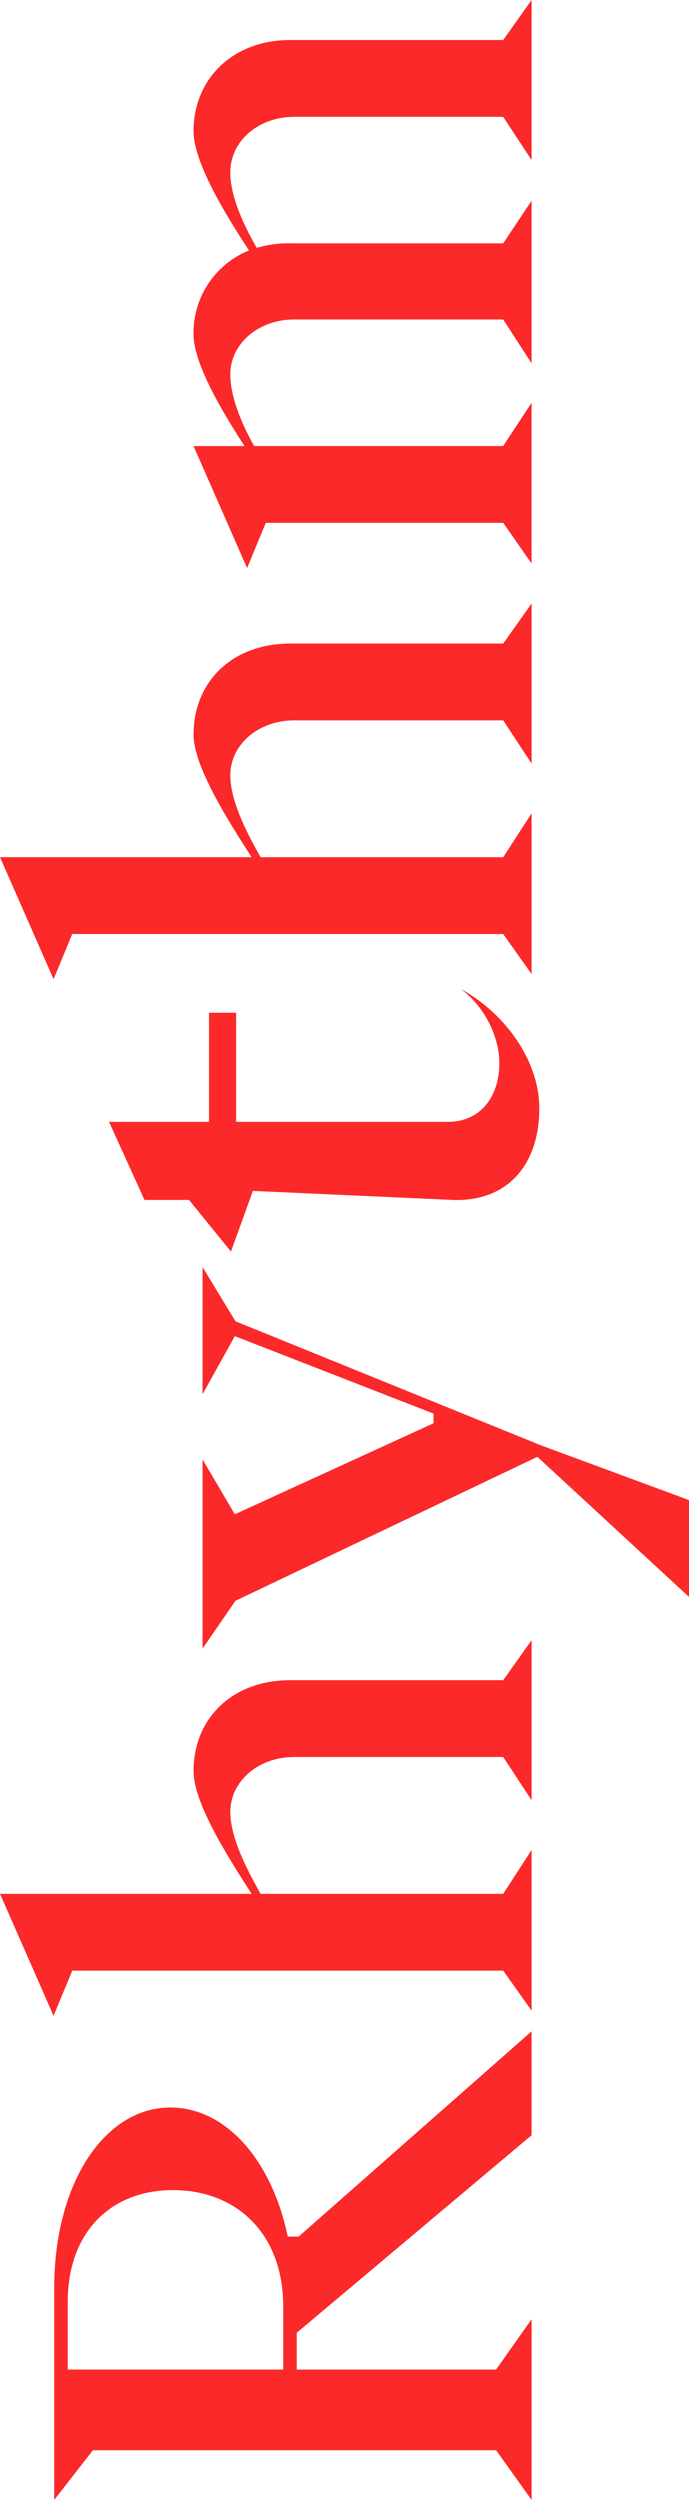
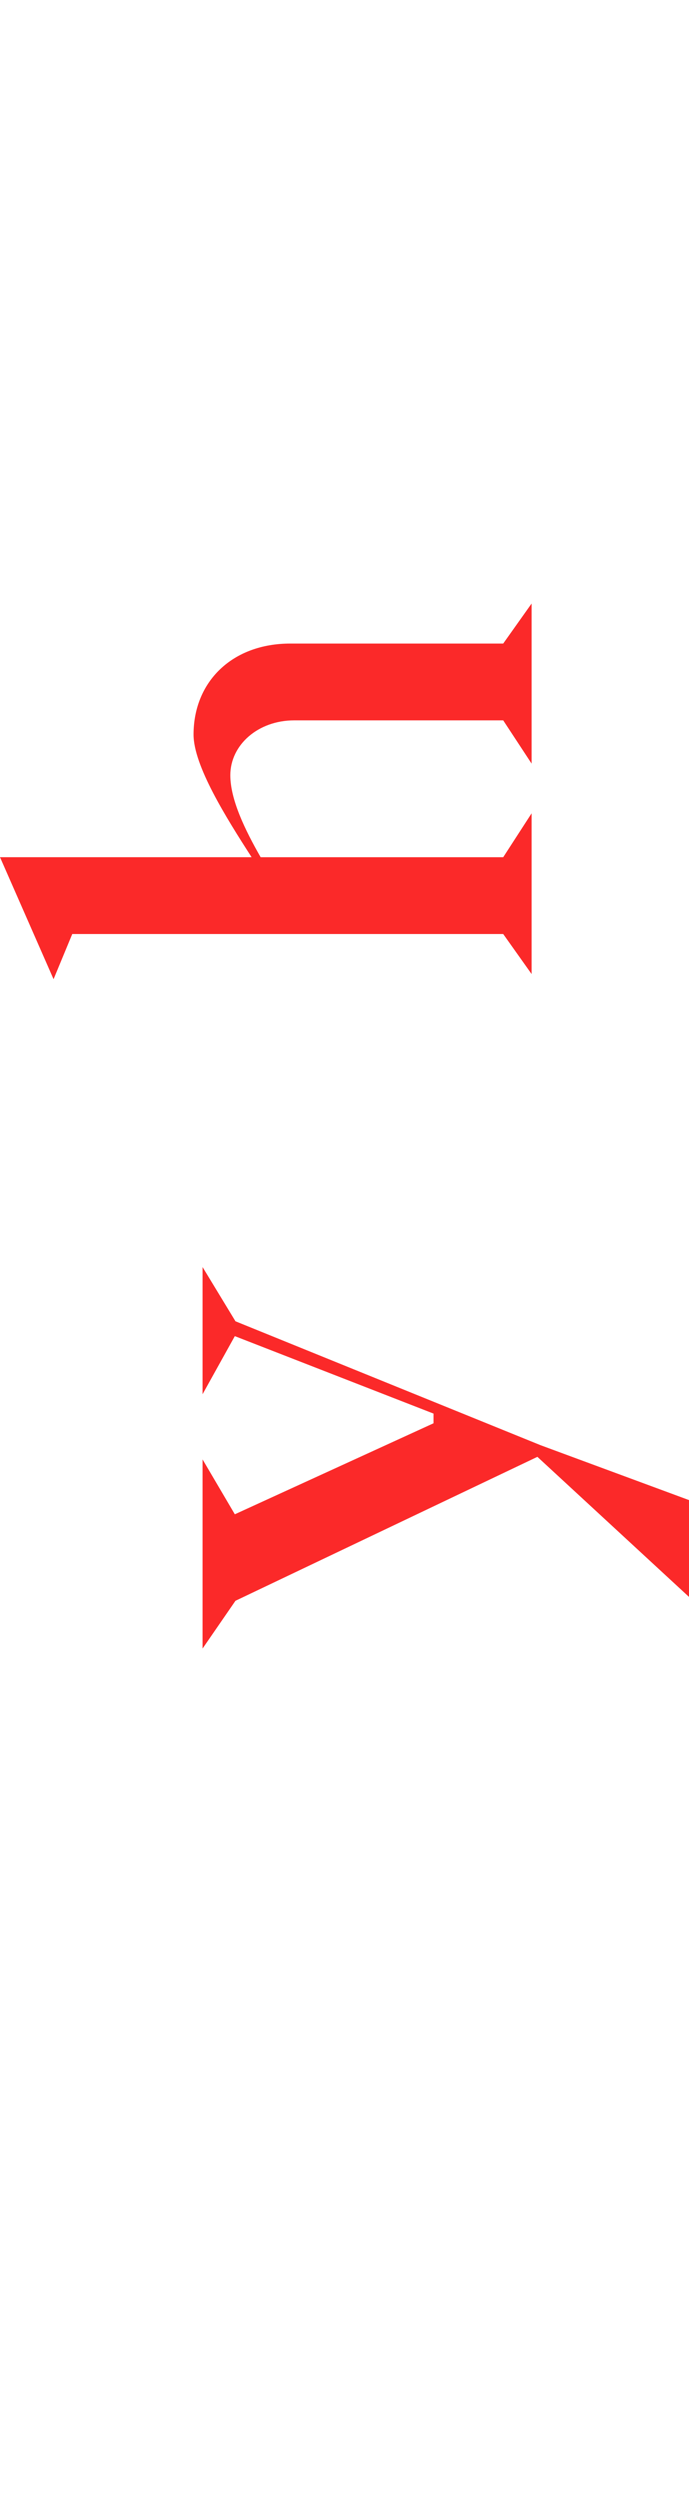
<svg xmlns="http://www.w3.org/2000/svg" width="231.034" height="837.801" viewBox="0 0 231.034 837.801">
  <g id="Group_32" data-name="Group 32" transform="translate(-1671.107 -145.415)">
-     <path id="Path_24" data-name="Path 24" d="M1837.46,966.559h-135.2l-12.979,16.657V912.262c0-35.477,17.089-60.57,38.938-60.57,18.387,0,33.962,17.3,39.371,43.264h3.677l78.093-68.791v34.828l-78.742,66.2v12.33h66.844l11.9-16.873v60.57Zm-71.386-27.04v-21.2c0-24.228-15.576-38.938-36.992-38.938-20.983,0-35.26,14.277-35.26,37.424v22.714Z" fill="#fb2929" />
-     <path id="Path_25" data-name="Path 25" d="M1839.84,805.836h-144.5l-6.274,15.143-17.955-40.885h84.366c-8.652-13.412-19.468-30.718-19.468-41.1,0-17.739,12.979-30.5,32.448-30.5h71.387l9.518-13.412v53.649l-9.518-14.494h-70.089c-12.114,0-21.416,8.22-21.416,18.387,0,8.221,4.975,18.388,10.167,27.474h81.338l9.518-14.71v53.864Z" fill="#fb2929" />
    <path id="Path_26" data-name="Path 26" d="M1902.141,680.586l-50.836-46.942-101.239,48.24-11.033,16.008V634.509l10.816,18.388,66.628-30.5V619.15l-66.628-25.959-10.816,19.469V570.045l11.033,18.171,102.321,41.534,49.754,18.388Z" fill="#fb2929" />
-     <path id="Path_27" data-name="Path 27" d="M1822.967,547.552l-67.06-3.028-7.356,20.334-14.061-17.306h-14.926l-11.9-26.175h33.53V484.818h9.086v36.559h71.17c10.167,0,17.09-7.788,17.09-19.685,0-9.086-5.192-19.253-12.979-24.878,15.359,8.437,26.391,24.445,26.391,40.02C1851.954,535.871,1841.138,548.2,1822.967,547.552Z" fill="#fb2929" />
    <path id="Path_28" data-name="Path 28" d="M1839.84,458.431h-144.5l-6.274,15.142-17.955-40.885h84.366c-8.652-13.412-19.468-30.718-19.468-41.1,0-17.739,12.979-30.5,32.448-30.5h71.387l9.518-13.412v53.648l-9.518-14.493h-70.089c-12.114,0-21.416,8.22-21.416,18.387,0,8.22,4.975,18.388,10.167,27.473h81.338l9.518-14.71v53.865Z" fill="#fb2929" />
-     <path id="Path_29" data-name="Path 29" d="M1839.84,320.637h-79.607l-6.274,15.143-17.954-40.885h17.089c-8.436-12.98-17.089-28.122-17.089-37.424a29.731,29.731,0,0,1,18.6-28.122c-8.653-13.2-18.6-29.853-18.6-40.02,0-17.306,12.979-30.5,32.448-30.5h71.387l9.518-13.412v53.648l-9.518-14.493h-70.089c-12.114,0-21.416,8.22-21.416,18.6,0,7.572,3.894,16.657,8.869,25.31a37.265,37.265,0,0,1,11.249-1.514h71.387l9.518-14.277V267.2l-9.518-14.71h-70.089c-12.114,0-21.416,8.22-21.416,18.388,0,7.138,3.461,16.008,8,24.012h83.5l9.518-14.494v53.865Z" fill="#fb2929" />
  </g>
</svg>